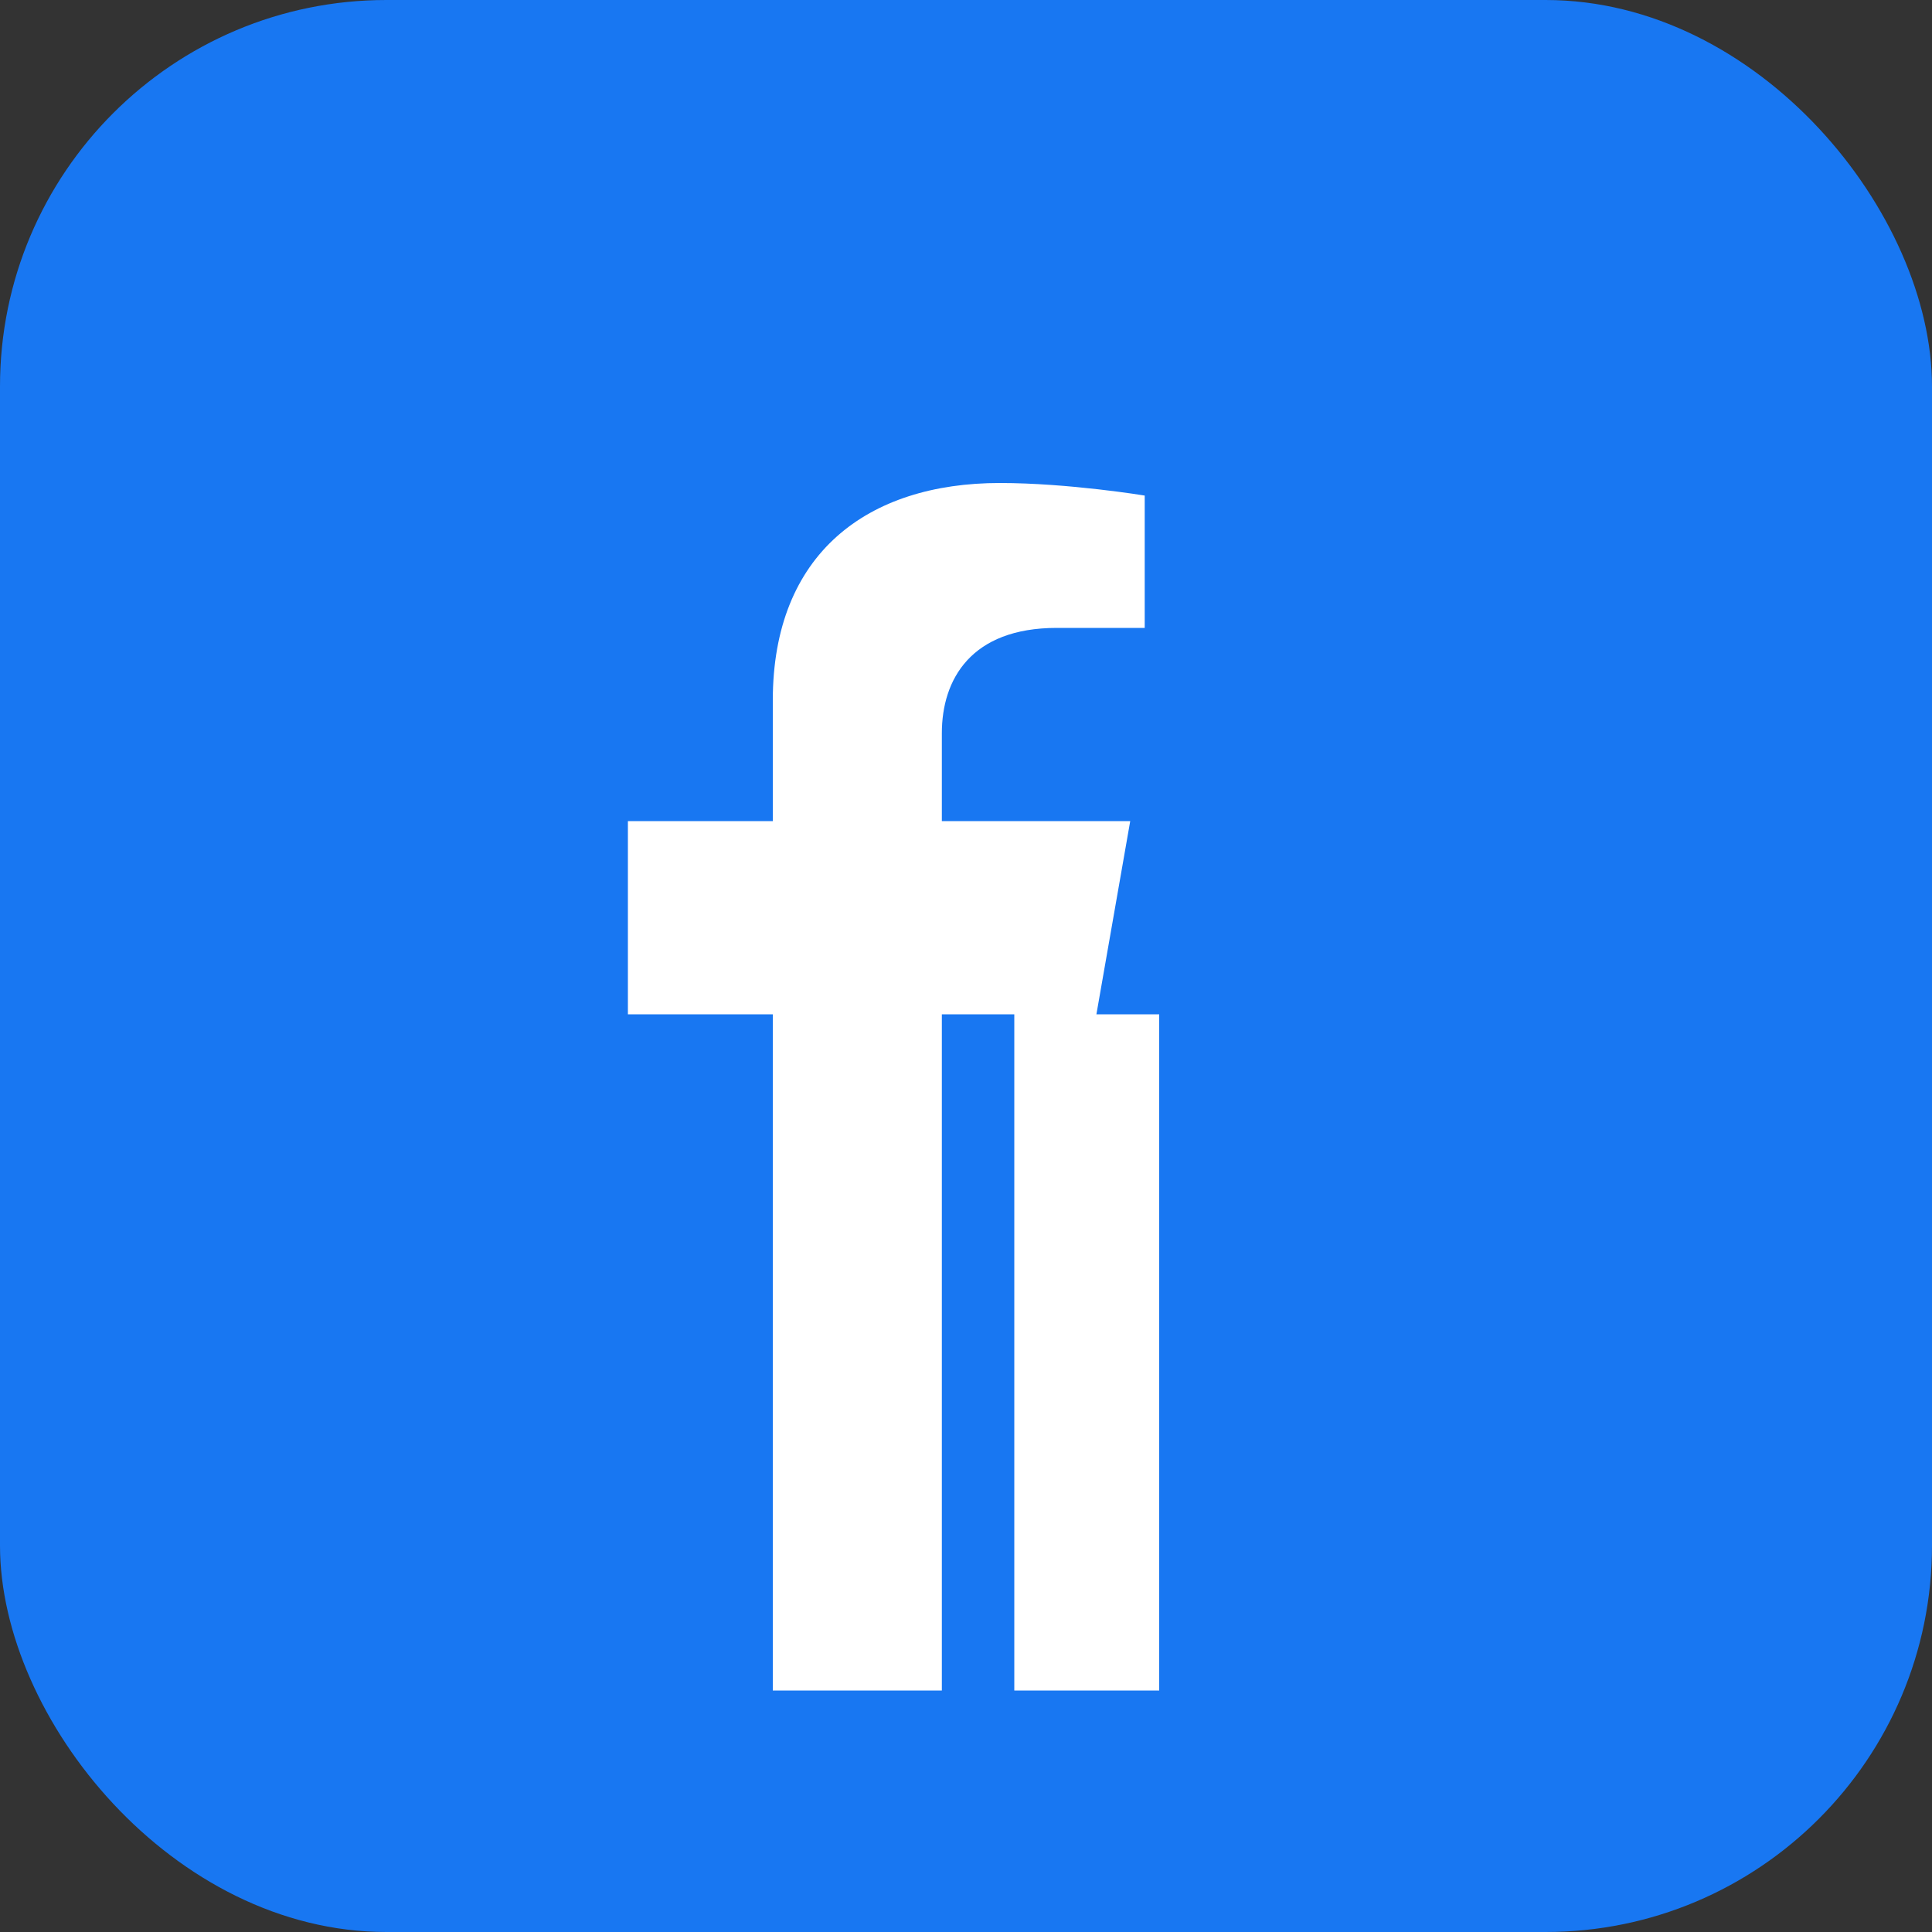
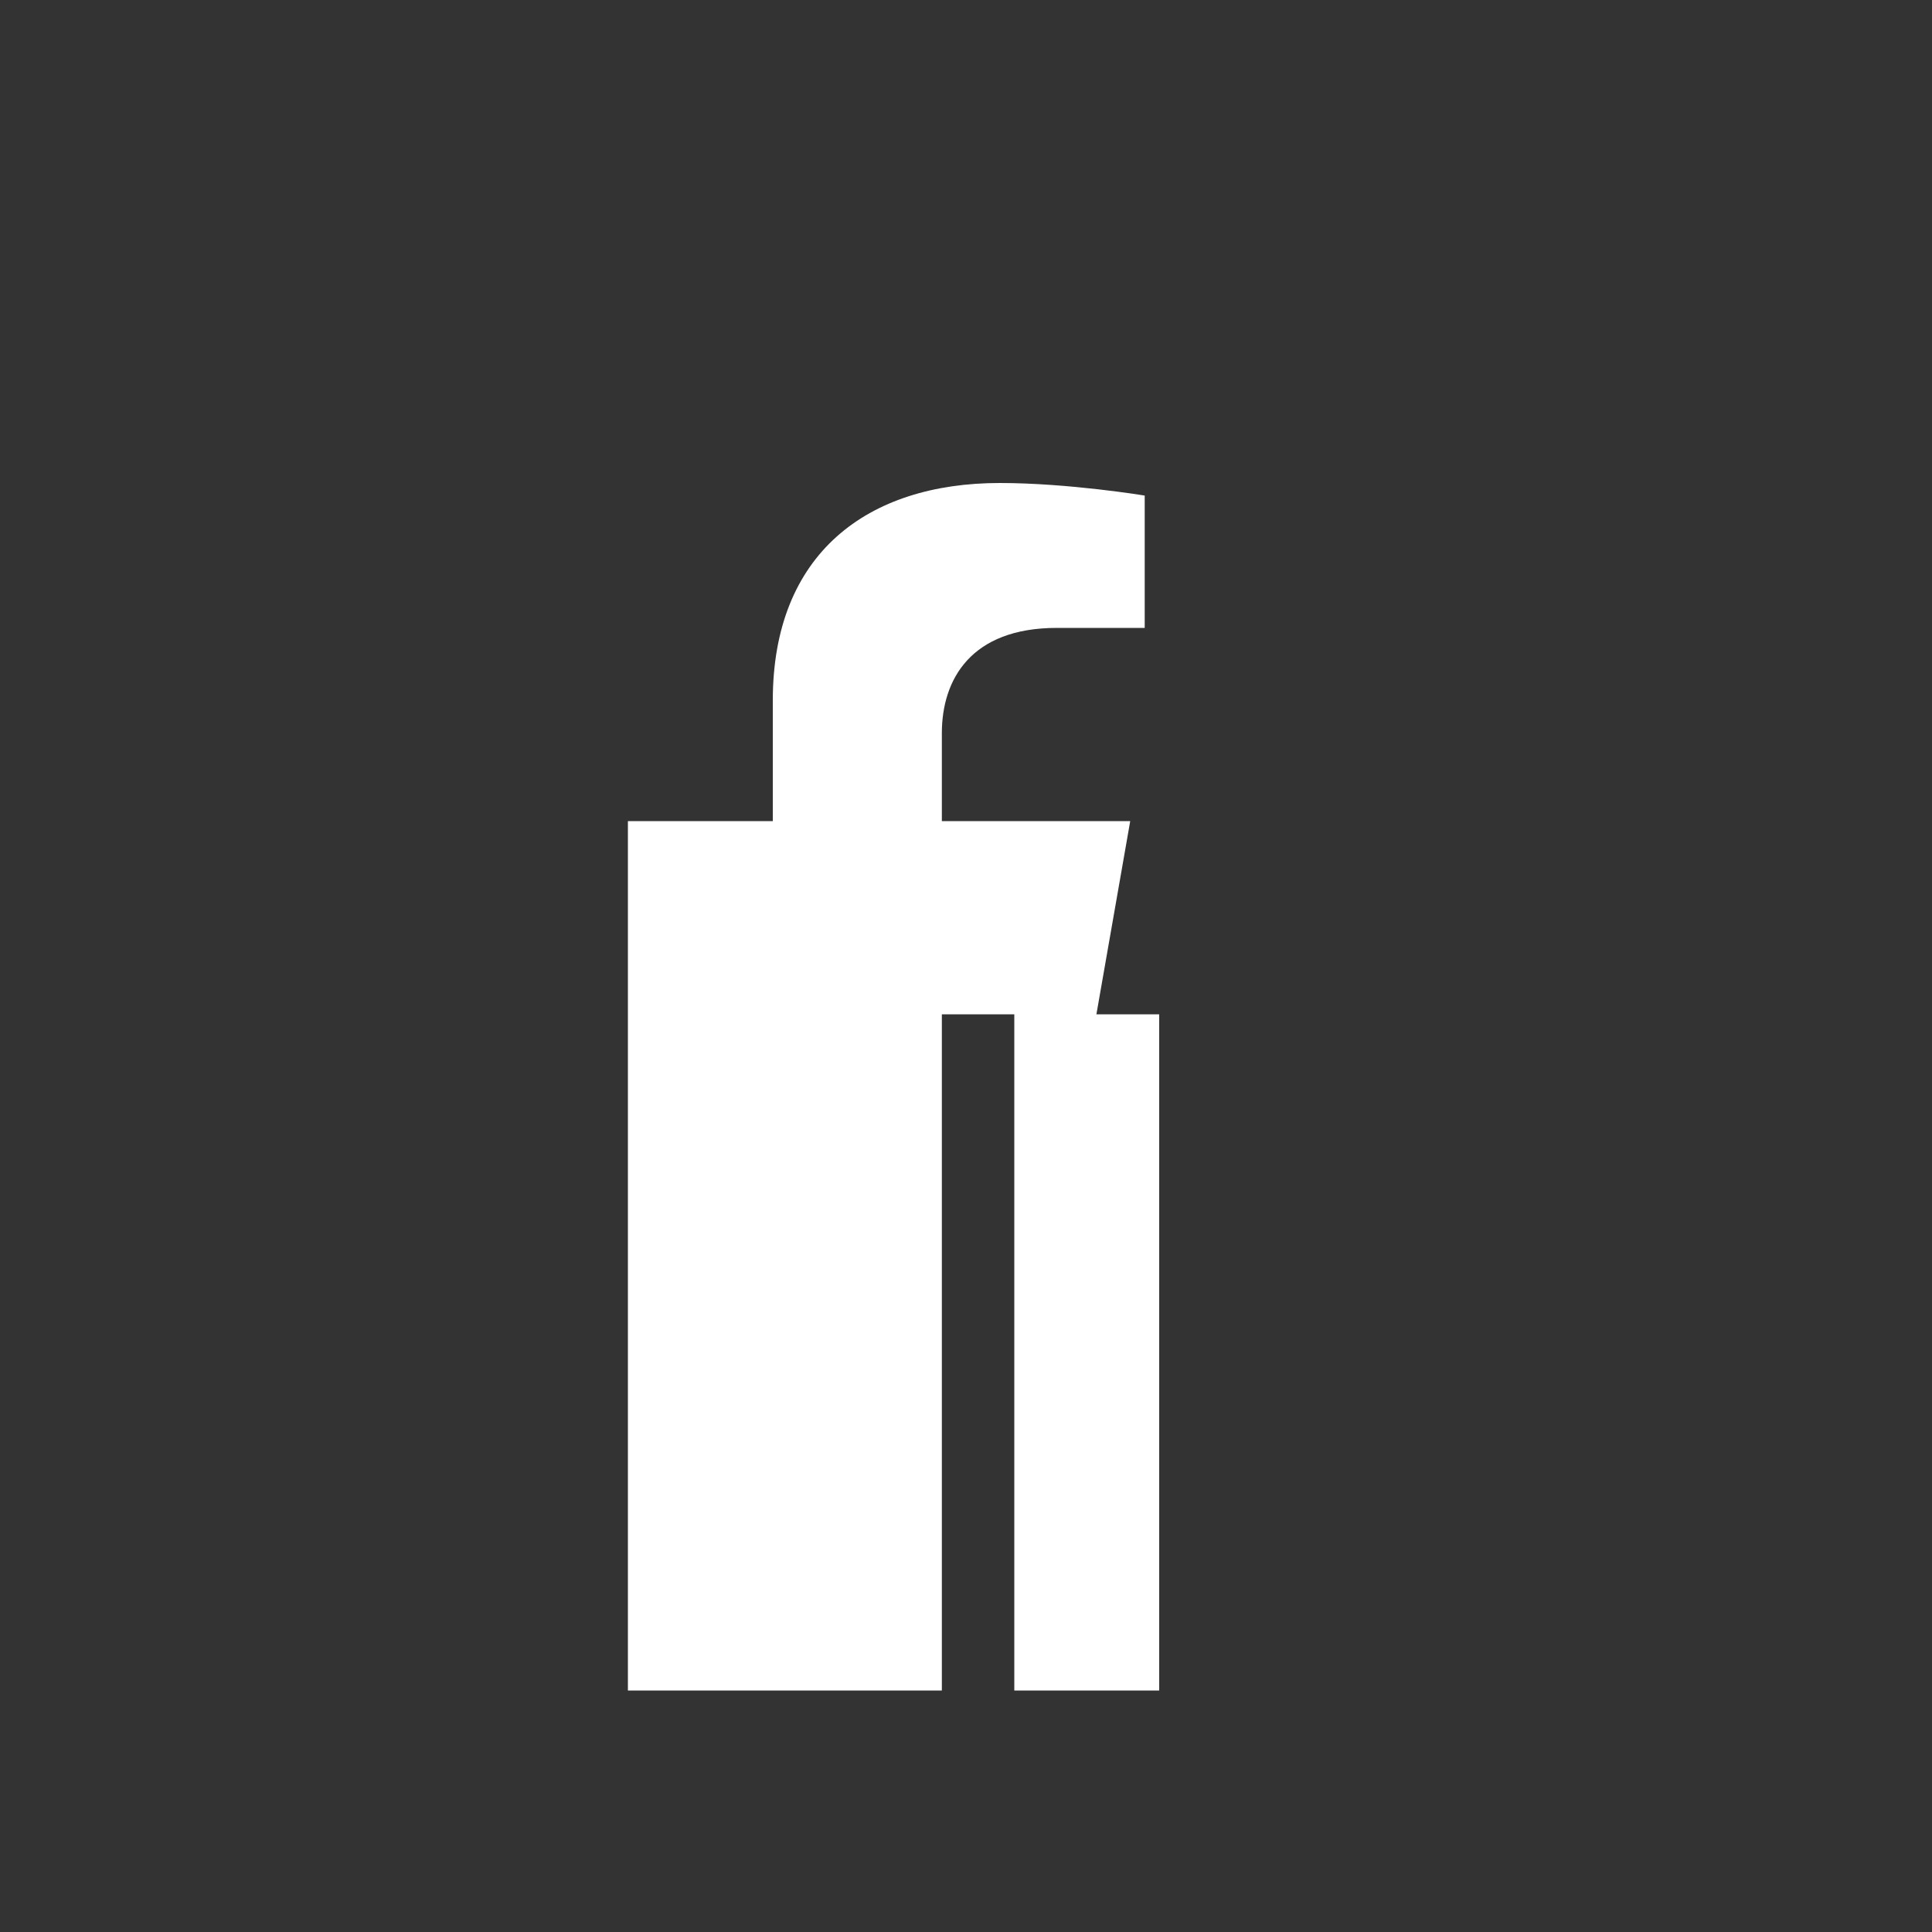
<svg xmlns="http://www.w3.org/2000/svg" width="40" height="40" viewBox="0 0 40 40" fill="none">
  <rect x="0" y="0" width="40" height="40" fill="#333333" stroke="none" />
-   <rect width="40" height="40" rx="8" fill="#1877f2" />
-   <path d="M24 21H21V35H16V21H13V17H16V14.5C16 11.46 17.96 10 20.7 10C22.12 10 23.7 10.26 23.7 10.26V13H21.88C20.1 13 19.5 14.07 19.5 15.18V17H23.4L22.7 21H19.5V35H24V21Z" fill="white" />
+   <path d="M24 21H21V35H16H13V17H16V14.5C16 11.46 17.96 10 20.7 10C22.12 10 23.7 10.26 23.7 10.26V13H21.88C20.1 13 19.5 14.07 19.5 15.18V17H23.4L22.7 21H19.5V35H24V21Z" fill="white" />
</svg>